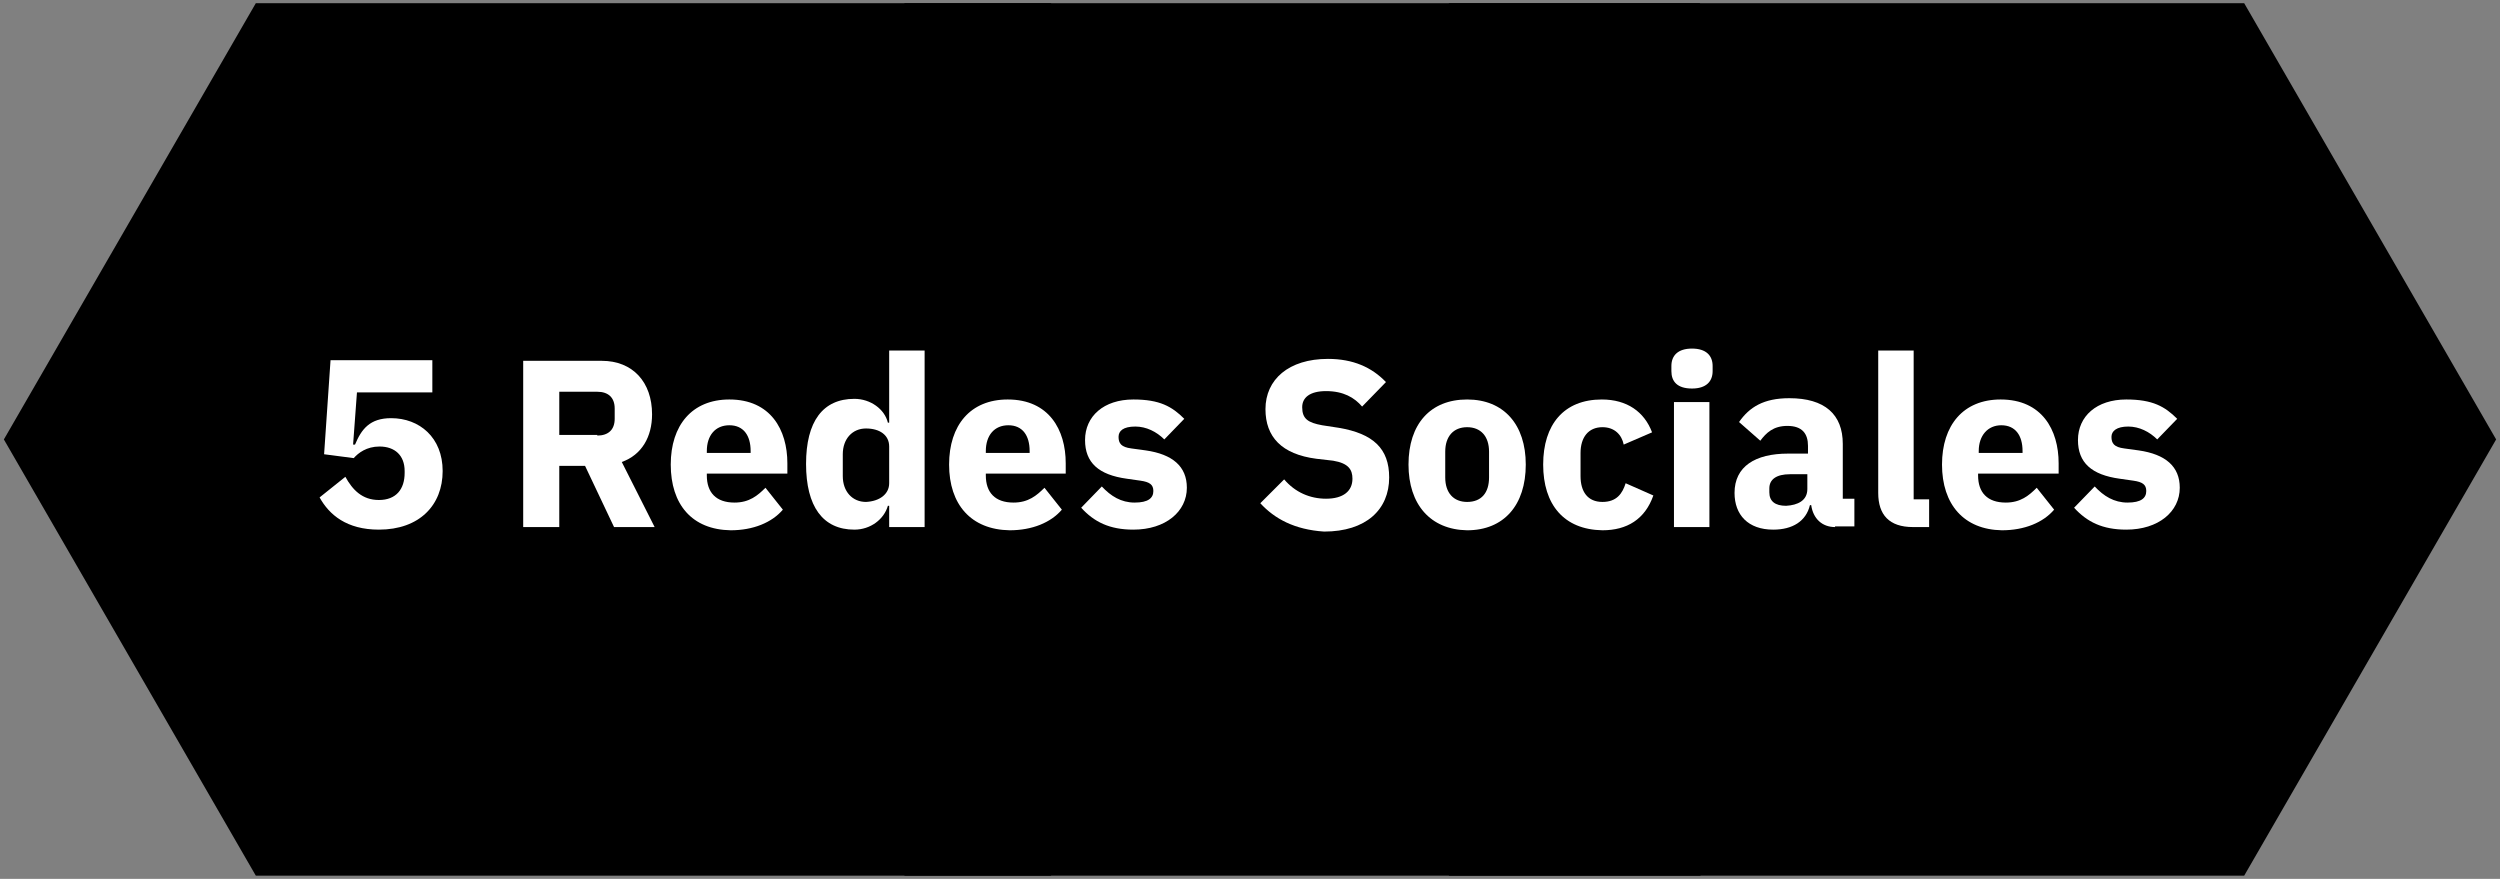
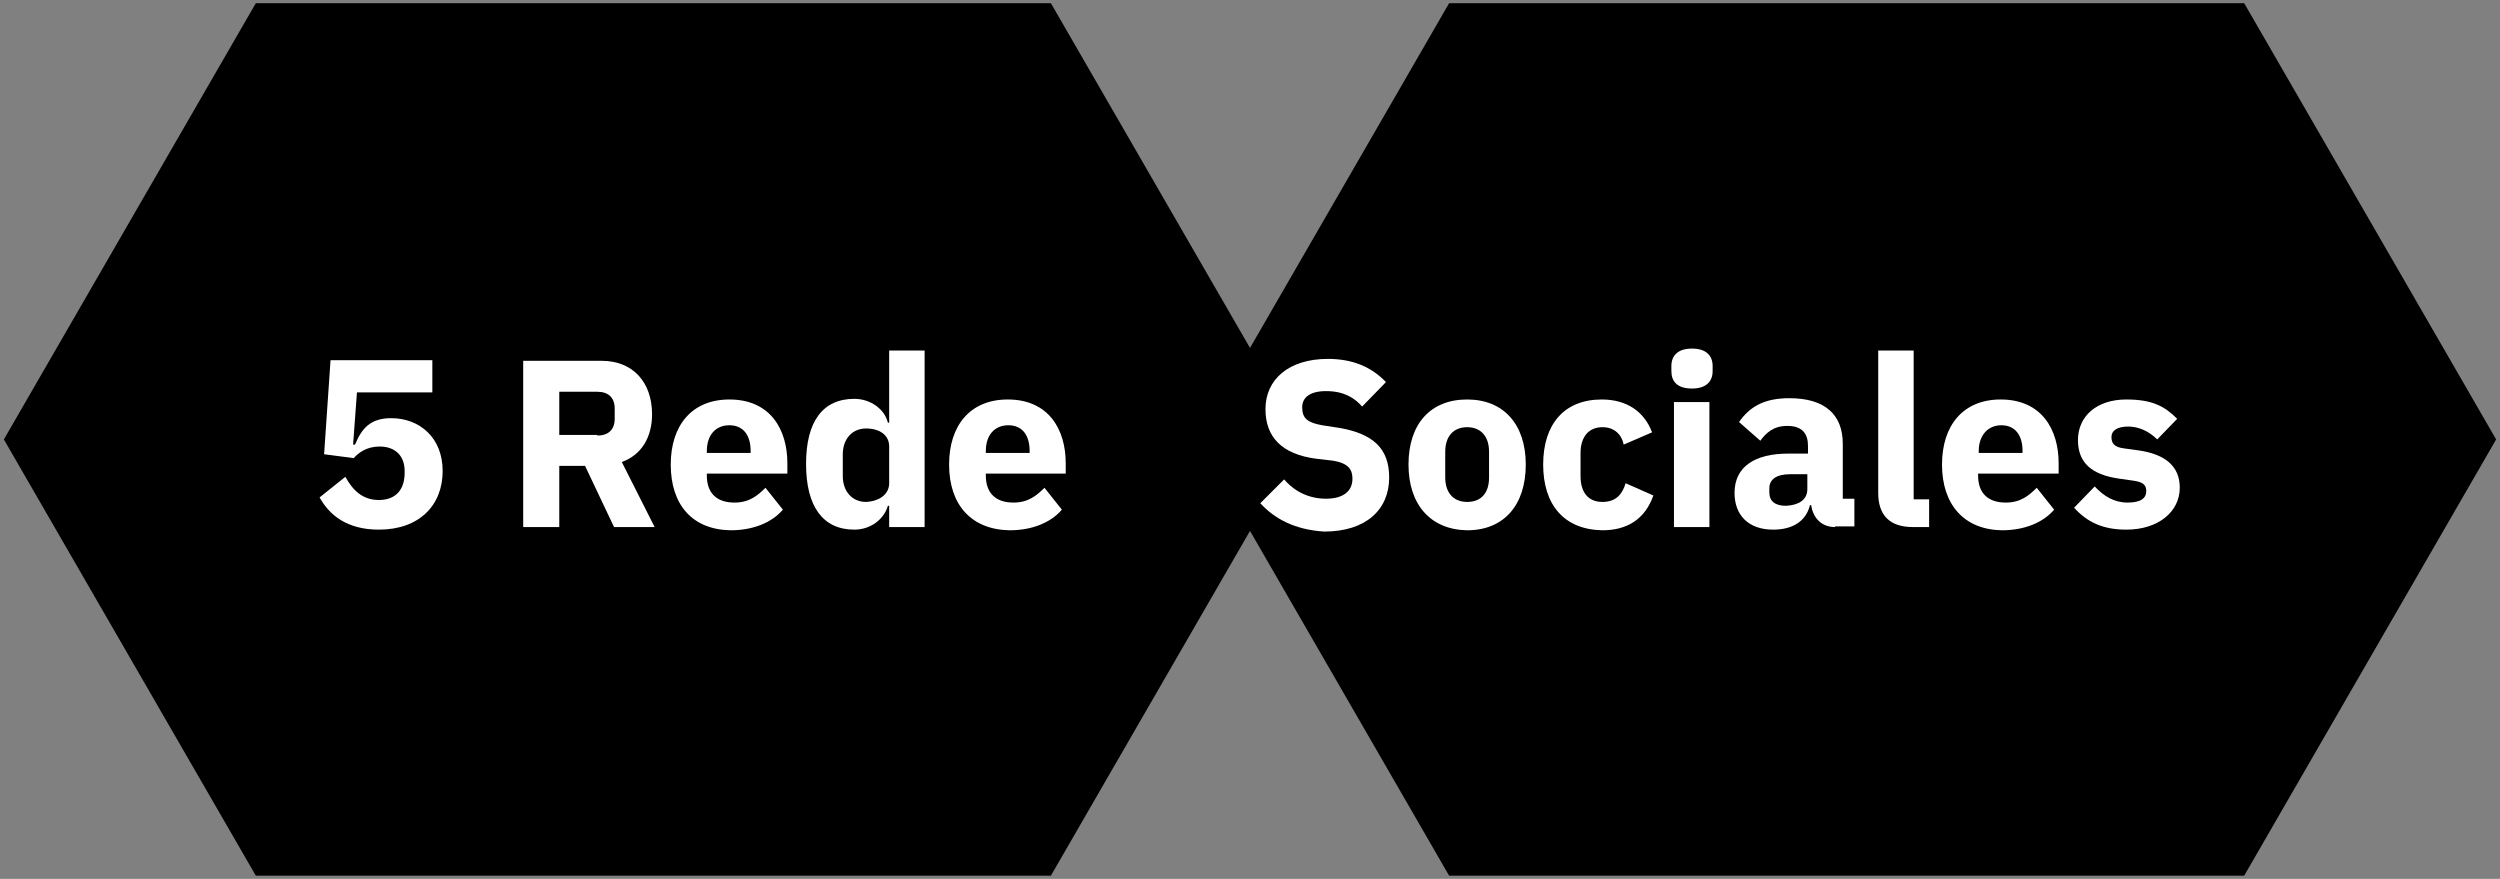
<svg xmlns="http://www.w3.org/2000/svg" version="1.1" id="Capa_1" x="0px" y="0px" viewBox="0 0 388 136.4" style="enable-background:new 0 0 388 136.4;" xml:space="preserve">
  <rect x="0" y="0" width="388" height="136.4" fill="#808080" stroke="none" />
  <style type="text/css">
	.st0{enable-background:new    ;}
	.st1{fill:#FFFFFF;}
</style>
  <path id="Unión_6" d="M84.9,135.9H39.7L0.6,68.2L39.7,0.5h123.4l39.1,67.7l-39.1,67.7H84.9z" />
  <path id="Unión_11" d="M270.2,135.9h-45.3l-39.1-67.7l39.1-67.7h123.4l39.1,67.7l-39.1,67.7H270.2z" />
-   <path id="Unión_12" d="M185.7,135.9h-45.3l-39.1-67.7l39.1-67.7h123.4L303,68.2l-39.1,67.7H185.7z" />
  <g>
    <g class="st0">
      <path class="st1" d="M67.1,60.9H55.4L54.8,69h0.3c1-2.4,2.3-4.1,5.6-4.1c4.4,0,8,3,8,8.2c0,5.3-3.6,9.1-9.9,9.1    c-5,0-7.7-2.3-9.2-5l4-3.2c1.1,2,2.6,3.6,5.2,3.6c2.7,0,4-1.7,4-4.2v-0.3c0-2.4-1.5-3.8-3.9-3.8c-2,0-3.3,1-4,1.8l-4.6-0.6l1-14.6    h15.8V60.9z" />
    </g>
    <g class="st0">
      <path class="st1" d="M86.8,81.8h-5.6V56h12.2c4.8,0,7.8,3.3,7.8,8.3c0,3.5-1.6,6.3-4.7,7.4l5.1,10.1h-6.3l-4.5-9.5h-4V81.8z     M92.7,67.6c1.7,0,2.7-0.9,2.7-2.6v-1.6c0-1.7-1-2.6-2.7-2.6h-5.9v6.7H92.7z" />
      <path class="st1" d="M104.1,72.1c0-6.1,3.3-10.1,9.1-10.1c6.4,0,9,4.7,9,9.9v1.6h-12.5v0.3c0,2.6,1.4,4.2,4.3,4.2    c2.3,0,3.6-1.1,4.8-2.3l2.7,3.4c-1.7,2-4.6,3.2-8.1,3.2C107.4,82.2,104.1,78.3,104.1,72.1z M109.7,70v0.3h6.8v-0.3    c0-2.4-1.1-4-3.3-4S109.7,67.6,109.7,70z" />
      <path class="st1" d="M138,78.5h-0.2c-0.6,2.1-2.7,3.7-5.2,3.7c-4.9,0-7.5-3.6-7.5-10.2c0-6.6,2.6-10.1,7.5-10.1    c2.5,0,4.7,1.6,5.2,3.7h0.2V54.4h5.5v27.4H138V78.5z M138,75v-5.7c0-1.8-1.5-2.8-3.6-2.8c-2.1,0-3.6,1.6-3.6,4v3.4    c0,2.4,1.5,4,3.6,4C136.5,77.8,138,76.7,138,75z" />
      <path class="st1" d="M147.3,72.1c0-6.1,3.3-10.1,9.1-10.1c6.4,0,9,4.7,9,9.9v1.6H153v0.3c0,2.6,1.4,4.2,4.3,4.2    c2.3,0,3.6-1.1,4.8-2.3l2.7,3.4c-1.7,2-4.6,3.2-8.1,3.2C150.7,82.2,147.3,78.3,147.3,72.1z M153,70v0.3h6.8v-0.3    c0-2.4-1.1-4-3.3-4S153,67.6,153,70z" />
-       <path class="st1" d="M167.8,78.8l3.2-3.3c1.4,1.5,3,2.5,5.1,2.5c2.1,0,2.9-0.7,2.9-1.8c0-1-0.6-1.4-2-1.6l-2.1-0.3    c-4.4-0.6-6.5-2.5-6.5-6c0-3.7,2.9-6.3,7.5-6.3c4.1,0,6,1.1,7.9,3l-3.1,3.2c-1.2-1.2-2.8-2-4.5-2c-1.9,0-2.6,0.7-2.6,1.6    c0,1,0.4,1.6,2,1.8l2.2,0.3c4.2,0.6,6.4,2.5,6.4,5.8c0,3.7-3.3,6.5-8.3,6.5C172.2,82.2,169.8,81,167.8,78.8z" />
      <path class="st1" d="M195.6,78.1l3.7-3.7c1.7,2,4,3,6.5,3c2.7,0,4.1-1.2,4.1-3.1c0-1.4-0.6-2.4-3-2.8l-2.6-0.3    c-5.4-0.7-7.9-3.4-7.9-7.7c0-4.6,3.6-7.8,9.7-7.8c3.9,0,6.8,1.3,9,3.6l-3.7,3.8c-1.2-1.4-2.9-2.4-5.6-2.4c-2.5,0-3.7,1-3.7,2.5    c0,1.8,0.9,2.4,3.1,2.8l2.6,0.4c5.3,0.9,7.8,3.2,7.8,7.7c0,5-3.6,8.4-10.1,8.4C200.9,82.2,197.8,80.5,195.6,78.1z" />
      <path class="st1" d="M218.6,72.1c0-6.3,3.4-10.1,9.1-10.1c5.7,0,9.1,3.9,9.1,10.1c0,6.3-3.4,10.2-9.1,10.2    C222,82.2,218.6,78.3,218.6,72.1z M231.1,74.1v-4c0-2.4-1.3-3.8-3.4-3.8c-2.1,0-3.4,1.4-3.4,3.8v4c0,2.4,1.3,3.8,3.4,3.8    C229.9,77.9,231.1,76.5,231.1,74.1z" />
      <path class="st1" d="M239.5,72.1c0-6.2,3.2-10.1,9.1-10.1c3.9,0,6.6,1.9,7.8,5.1l-4.4,1.9c-0.3-1.5-1.4-2.7-3.3-2.7    c-2.2,0-3.4,1.6-3.4,4v3.6c0,2.4,1.1,4,3.4,4c2.2,0,3.1-1.3,3.6-2.9l4.3,1.9c-1.3,3.7-4.1,5.4-7.9,5.4    C242.7,82.2,239.5,78.3,239.5,72.1z" />
      <path class="st1" d="M259.4,57.6v-0.8c0-1.6,1-2.7,3.2-2.7c2.2,0,3.2,1.1,3.2,2.7v0.8c0,1.6-1,2.7-3.2,2.7    C260.3,60.3,259.4,59.2,259.4,57.6z M259.8,62.4h5.5v19.4h-5.5V62.4z" />
      <path class="st1" d="M284.8,81.8c-2,0-3.4-1.3-3.7-3.4h-0.2c-0.6,2.5-2.7,3.8-5.7,3.8c-3.9,0-6-2.3-6-5.7c0-4.1,3.2-6.1,8.3-6.1    h3.1v-1.2c0-1.9-0.9-3.1-3.2-3.1c-2.2,0-3.3,1.1-4.2,2.3l-3.3-2.9c1.6-2.3,3.8-3.7,7.8-3.7c5.5,0,8.3,2.5,8.3,7.1v8.5h1.8v4.3    H284.8z M280.5,75.9v-2.3h-2.7c-2.1,0-3.2,0.8-3.2,2.2v0.6c0,1.4,0.9,2.1,2.6,2.1C279,78.4,280.5,77.7,280.5,75.9z" />
      <path class="st1" d="M296.9,81.8c-3.7,0-5.4-1.9-5.4-5.3V54.4h5.5v23.1h2.4v4.3H296.9z" />
      <path class="st1" d="M301.4,72.1c0-6.1,3.3-10.1,9.1-10.1c6.4,0,9,4.7,9,9.9v1.6h-12.5v0.3c0,2.6,1.4,4.2,4.3,4.2    c2.3,0,3.6-1.1,4.8-2.3l2.7,3.4c-1.7,2-4.6,3.2-8.1,3.2C304.8,82.2,301.4,78.3,301.4,72.1z M307.1,70v0.3h6.8v-0.3    c0-2.4-1.1-4-3.3-4C308.5,66,307.1,67.6,307.1,70z" />
      <path class="st1" d="M321.9,78.8l3.2-3.3c1.4,1.5,3,2.5,5.1,2.5c2.1,0,2.9-0.7,2.9-1.8c0-1-0.6-1.4-2-1.6l-2.1-0.3    c-4.4-0.6-6.5-2.5-6.5-6c0-3.7,2.9-6.3,7.5-6.3c4.1,0,6,1.1,7.9,3l-3.1,3.2c-1.2-1.2-2.8-2-4.5-2c-1.8,0-2.6,0.7-2.6,1.6    c0,1,0.4,1.6,2,1.8l2.2,0.3c4.2,0.6,6.4,2.5,6.4,5.8c0,3.7-3.3,6.5-8.3,6.5C326.3,82.2,323.9,81,321.9,78.8z" />
    </g>
  </g>
</svg>